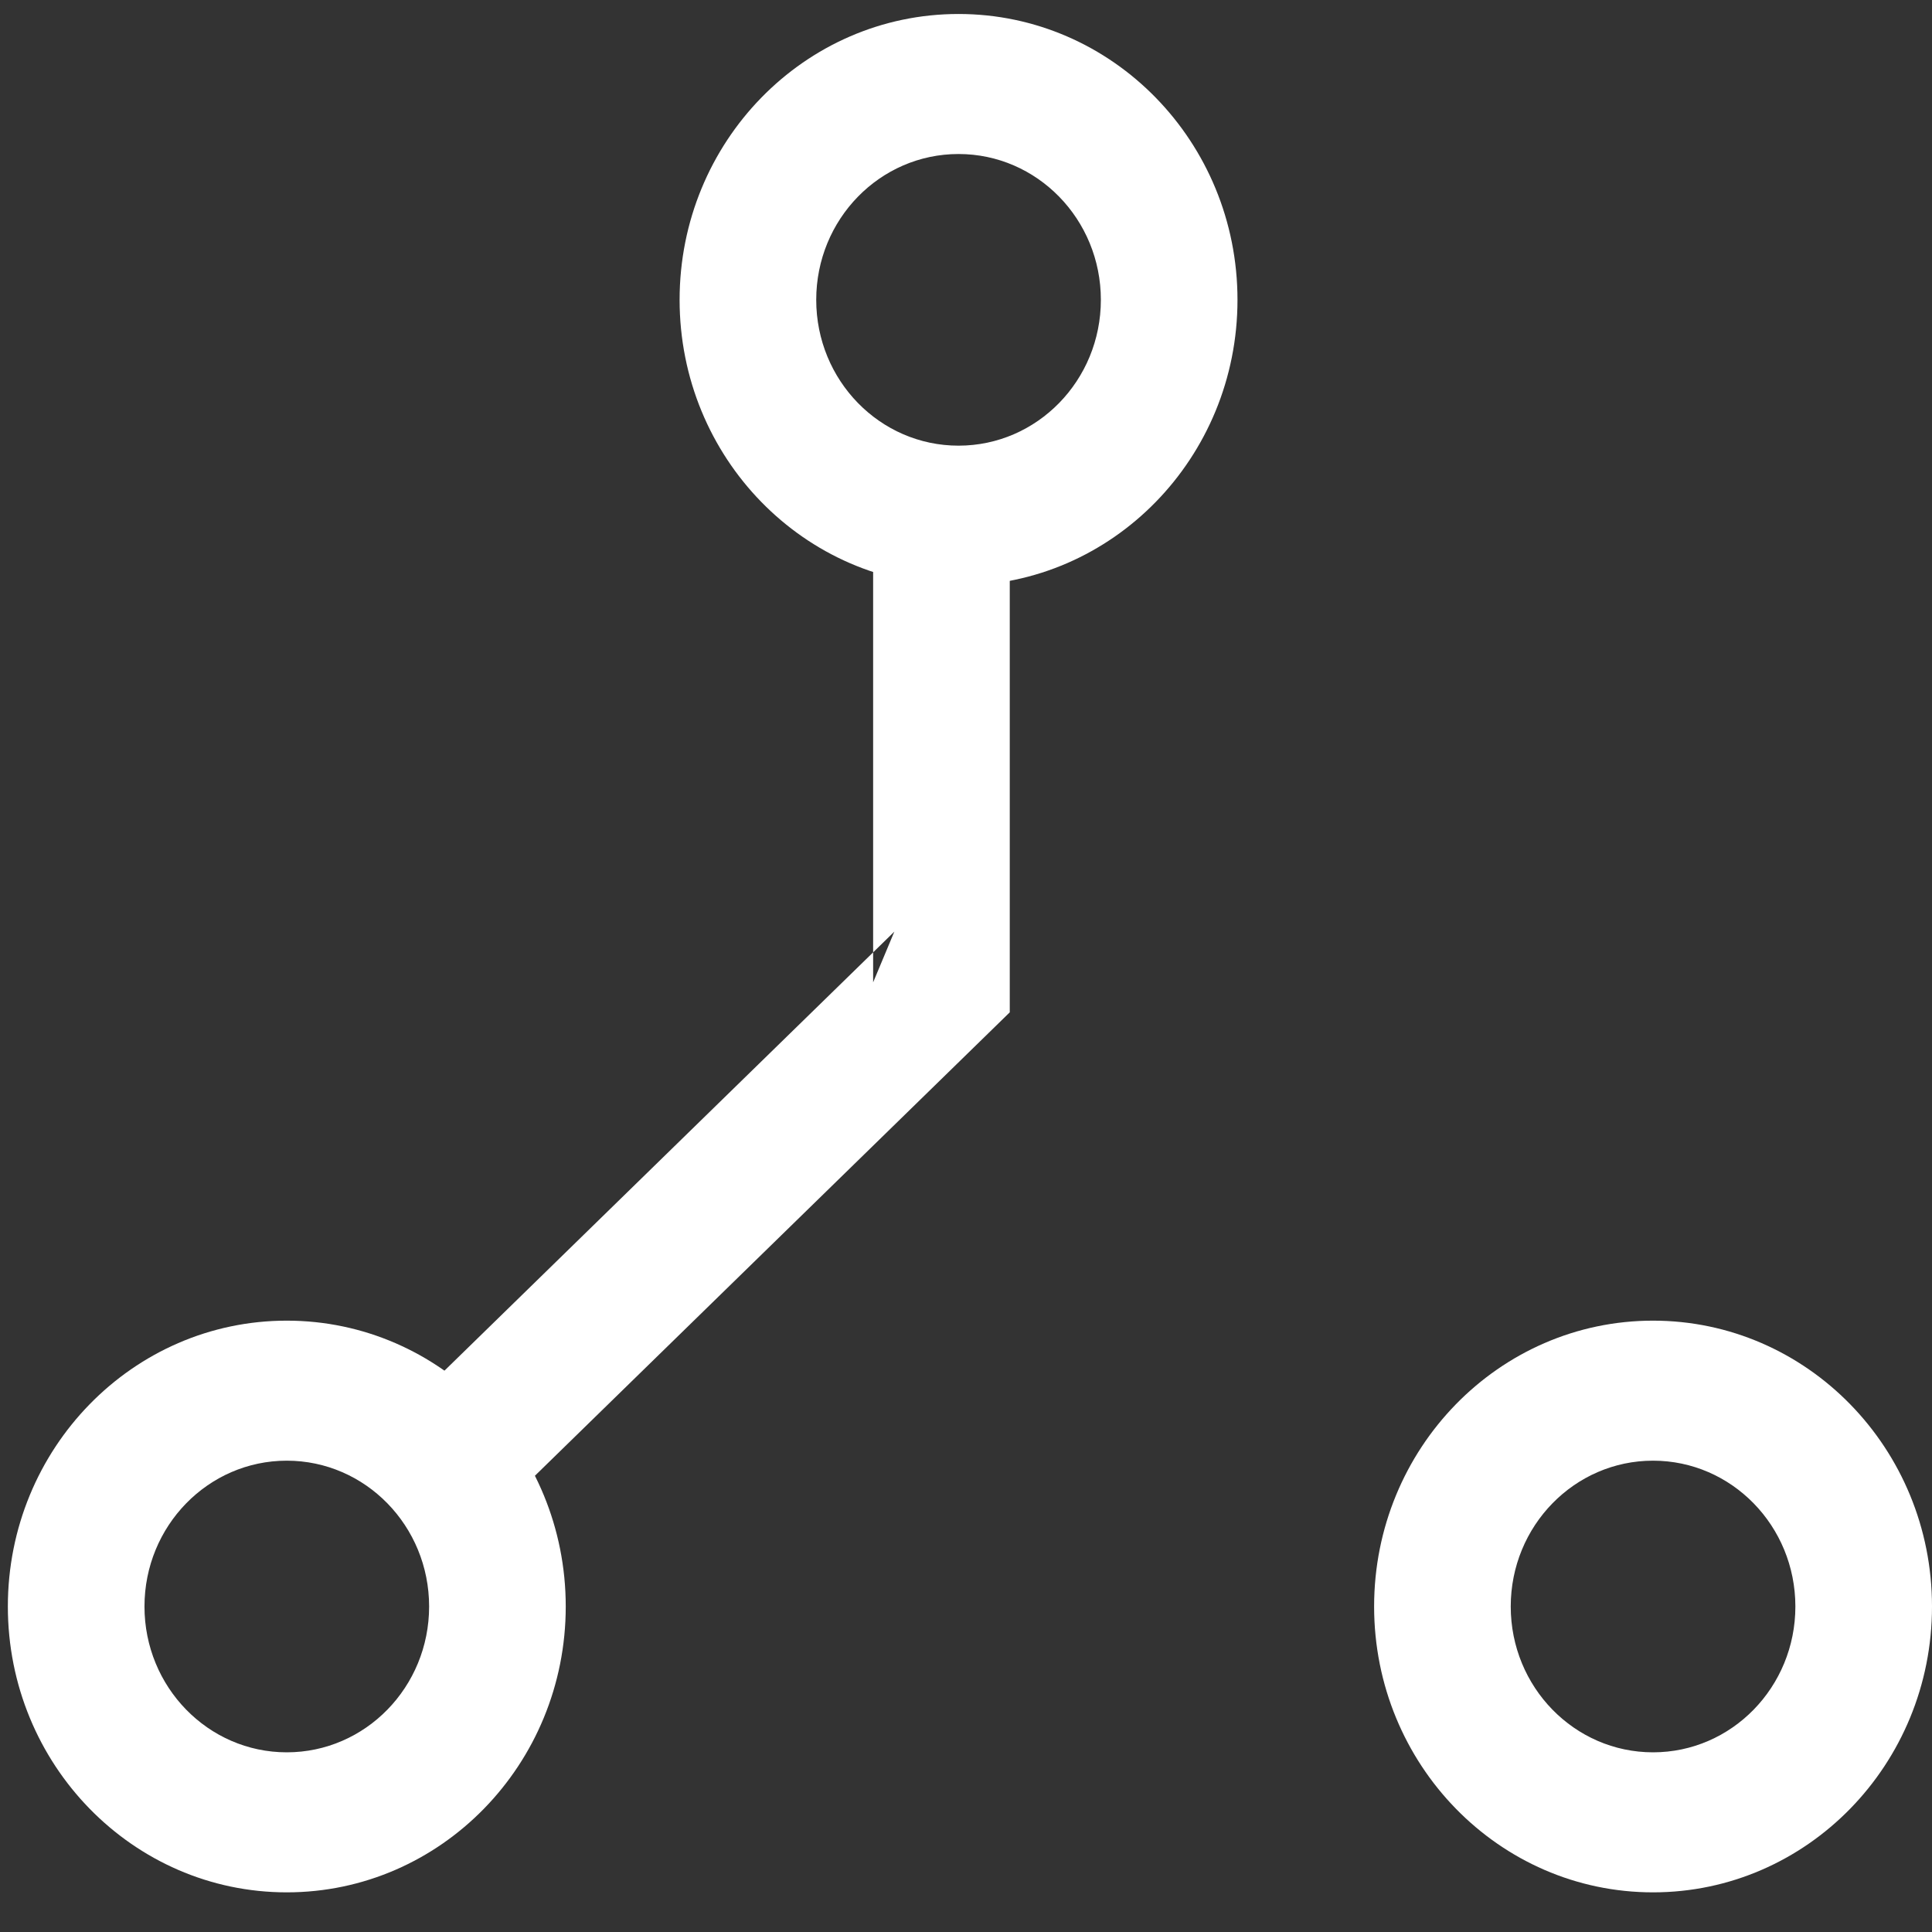
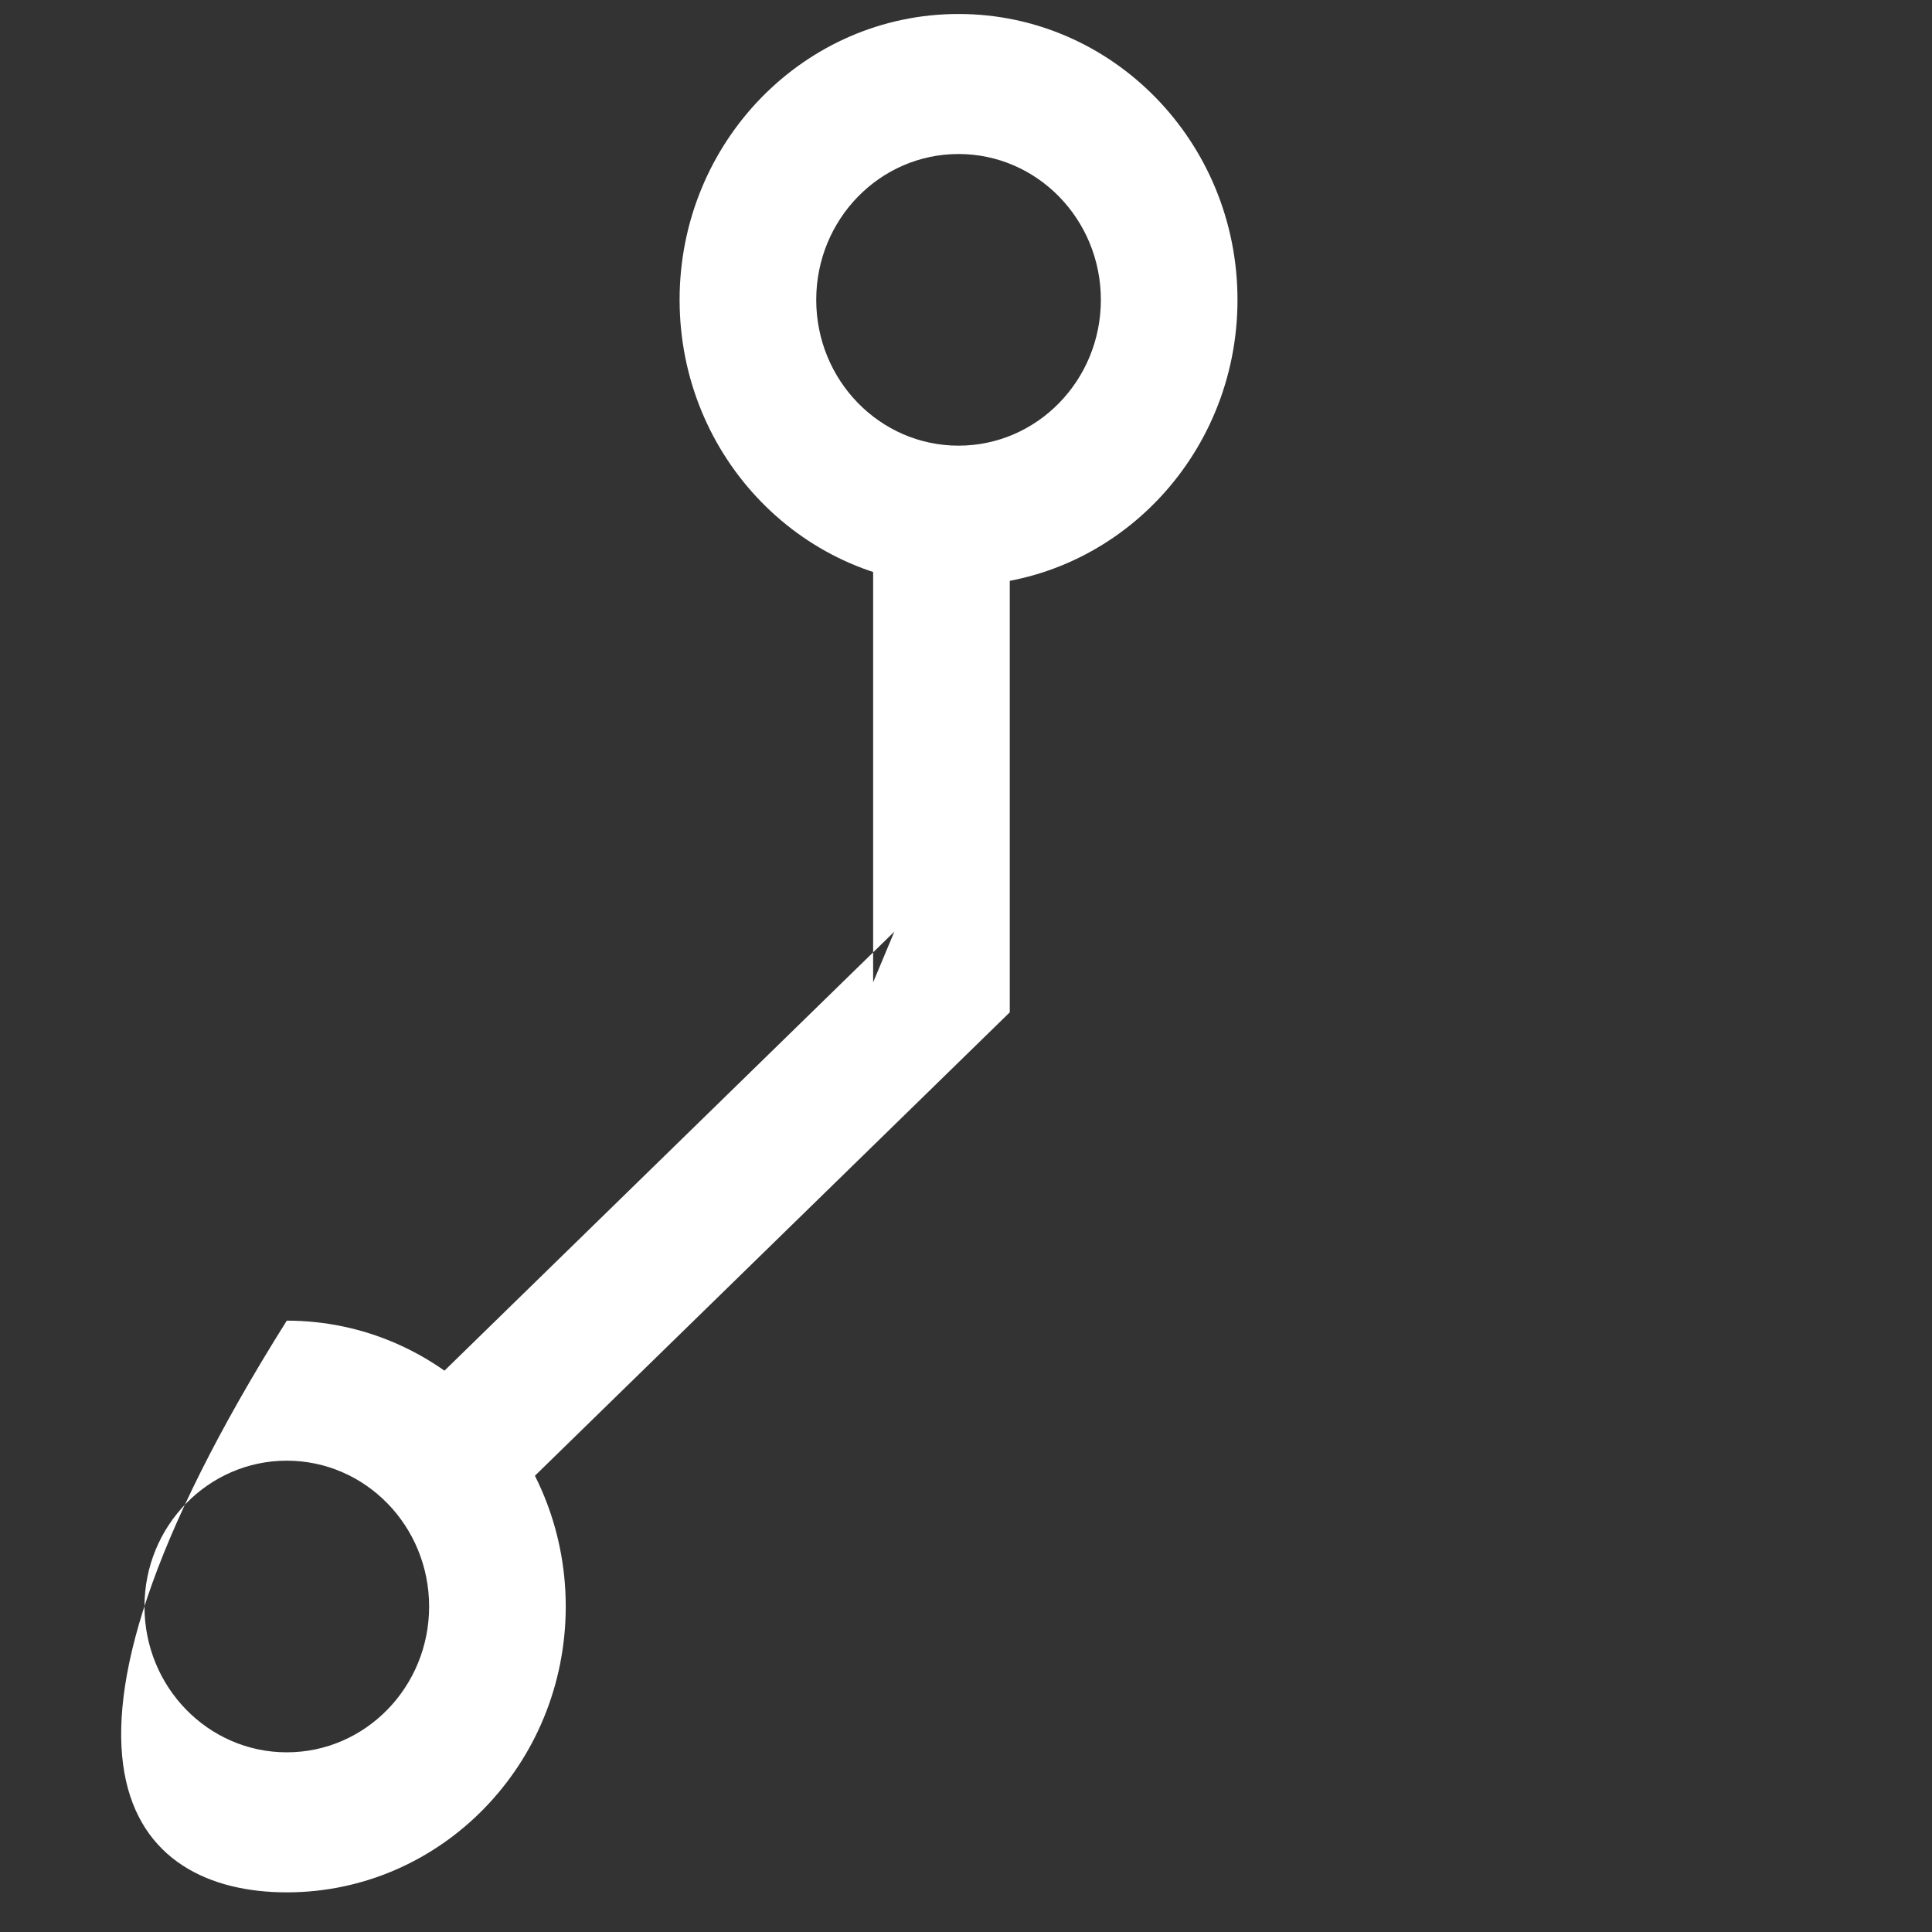
<svg xmlns="http://www.w3.org/2000/svg" xmlns:ns1="http://www.bohemiancoding.com/sketch/ns" width="46px" height="46px" viewBox="0 0 46 46" version="1.1">
  <rect x="0" y="0" width="46" height="46" fill="#333333" stroke="none" />
  <title>icon-virtualisation</title>
  <desc>Created with Sketch.</desc>
  <defs />
  <g id="Homepage---Devrandom" stroke="none" stroke-width="1" fill="none" fill-rule="evenodd" ns1:type="MSPage">
    <g id="Devrandom---Home" ns1:type="MSArtboardGroup" transform="translate(-496, -1154)" fill="#FFFFFF">
      <g id="section-diensten" ns1:type="MSLayerGroup" transform="translate(0, 884)">
        <g id="diensten" transform="translate(355, 130)" ns1:type="MSShapeGroup">
          <g id="icon-virtualisation" transform="translate(141, 140)">
-             <path d="M46,38.25 C46,34.491 43.026,31.444 39.358,31.444 C35.69,31.444 32.717,34.491 32.717,38.25 C32.717,42.009 35.69,45.056 39.358,45.056 C43.026,45.056 46,42.009 46,38.25 Z M35.97,38.25 C35.97,36.332 37.487,34.778 39.358,34.778 C41.23,34.778 42.747,36.332 42.747,38.25 C42.747,40.168 41.23,41.722 39.358,41.722 C37.487,41.722 35.97,40.168 35.97,38.25 Z" id="Oval-6" />
            <path d="M29.464,7.139 C29.464,3.38 26.49,0.333 22.822,0.333 C19.154,0.333 16.181,3.38 16.181,7.139 C16.181,10.897 19.154,13.944 22.822,13.944 C26.49,13.944 29.464,10.897 29.464,7.139 Z M19.434,7.139 C19.434,5.221 20.951,3.667 22.822,3.667 C24.694,3.667 26.211,5.221 26.211,7.139 C26.211,9.057 24.694,10.611 22.822,10.611 C20.951,10.611 19.434,9.057 19.434,7.139 Z" id="Oval-4" />
-             <path d="M13.47,38.25 C13.47,34.491 10.496,31.444 6.828,31.444 C3.16,31.444 0.187,34.491 0.187,38.25 C0.187,42.009 3.16,45.056 6.828,45.056 C10.496,45.056 13.47,42.009 13.47,38.25 Z M3.44,38.25 C3.44,36.332 4.957,34.778 6.828,34.778 C8.7,34.778 10.217,36.332 10.217,38.25 C10.217,40.168 8.7,41.722 6.828,41.722 C4.957,41.722 3.44,40.168 3.44,38.25 Z" id="Oval-5" />
+             <path d="M13.47,38.25 C13.47,34.491 10.496,31.444 6.828,31.444 C0.187,42.009 3.16,45.056 6.828,45.056 C10.496,45.056 13.47,42.009 13.47,38.25 Z M3.44,38.25 C3.44,36.332 4.957,34.778 6.828,34.778 C8.7,34.778 10.217,36.332 10.217,38.25 C10.217,40.168 8.7,41.722 6.828,41.722 C4.957,41.722 3.44,40.168 3.44,38.25 Z" id="Oval-5" />
            <path d="M20.789,23.389 L21.294,22.182 L9.908,33.293 L12.152,35.707 L23.537,24.596 L24.042,24.103 L24.042,23.389 L24.042,12.278 L20.789,12.278 L20.789,23.389 Z" id="Path-11" />
          </g>
        </g>
      </g>
    </g>
  </g>
</svg>